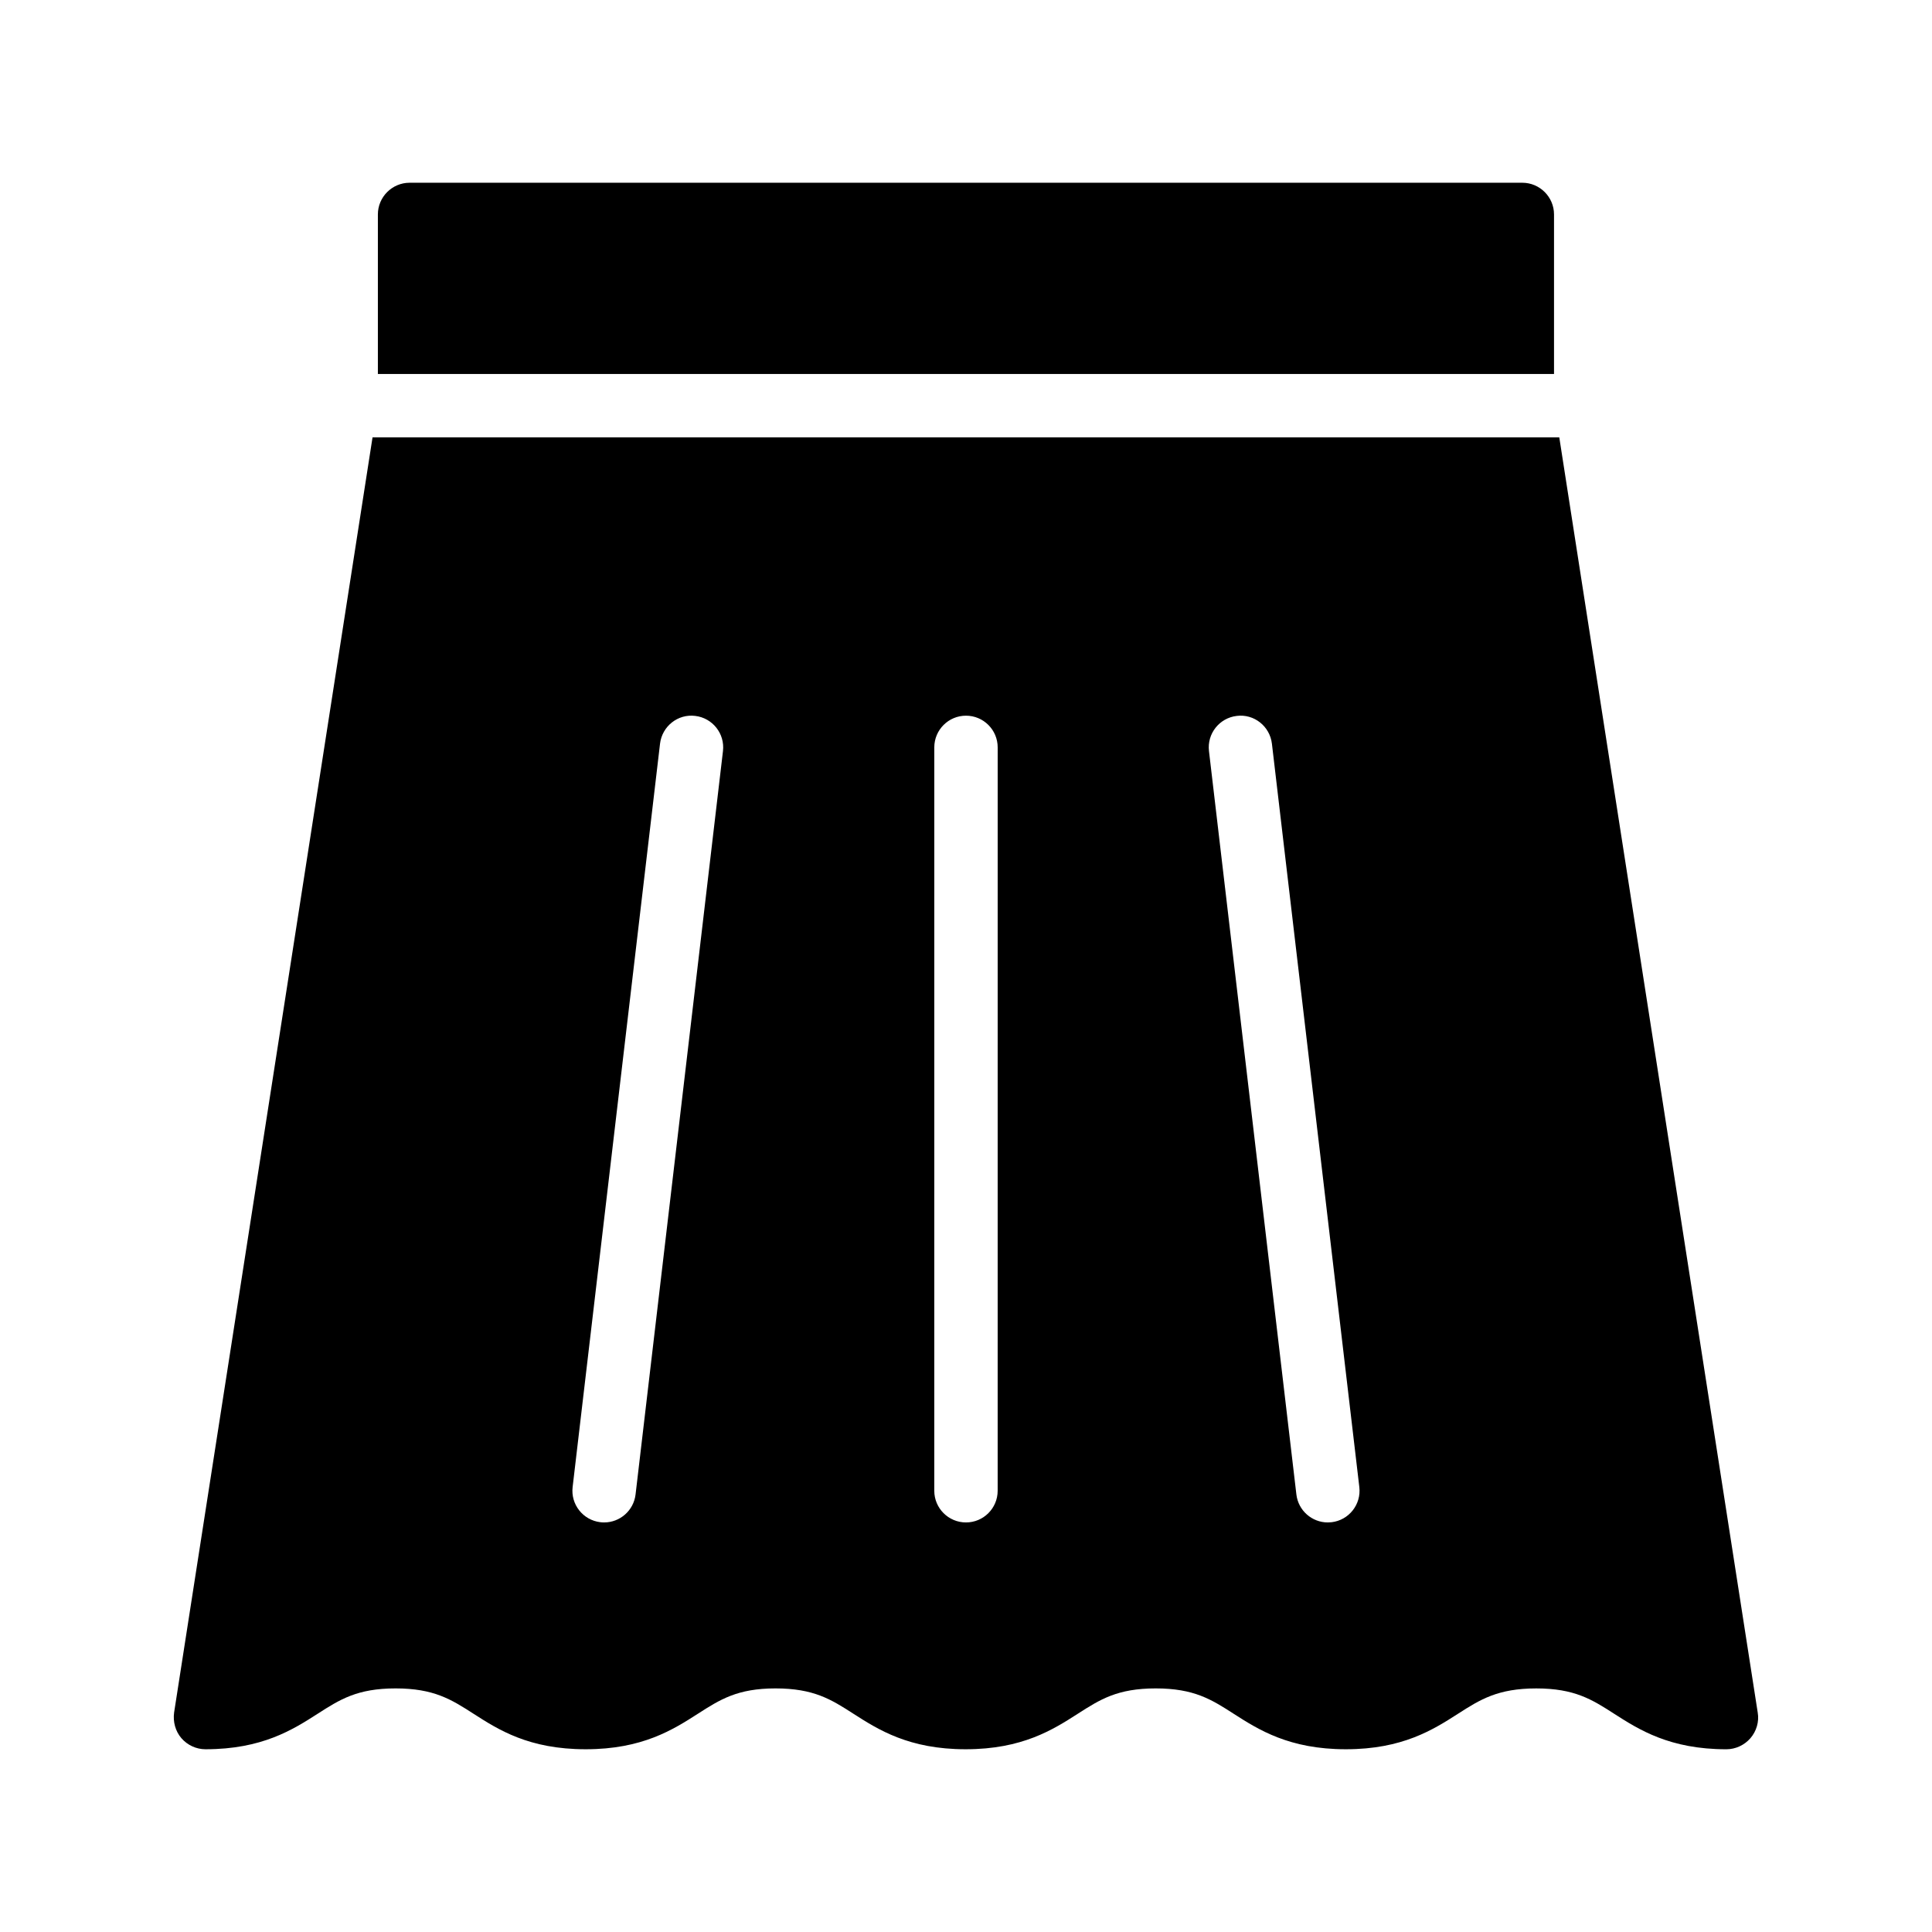
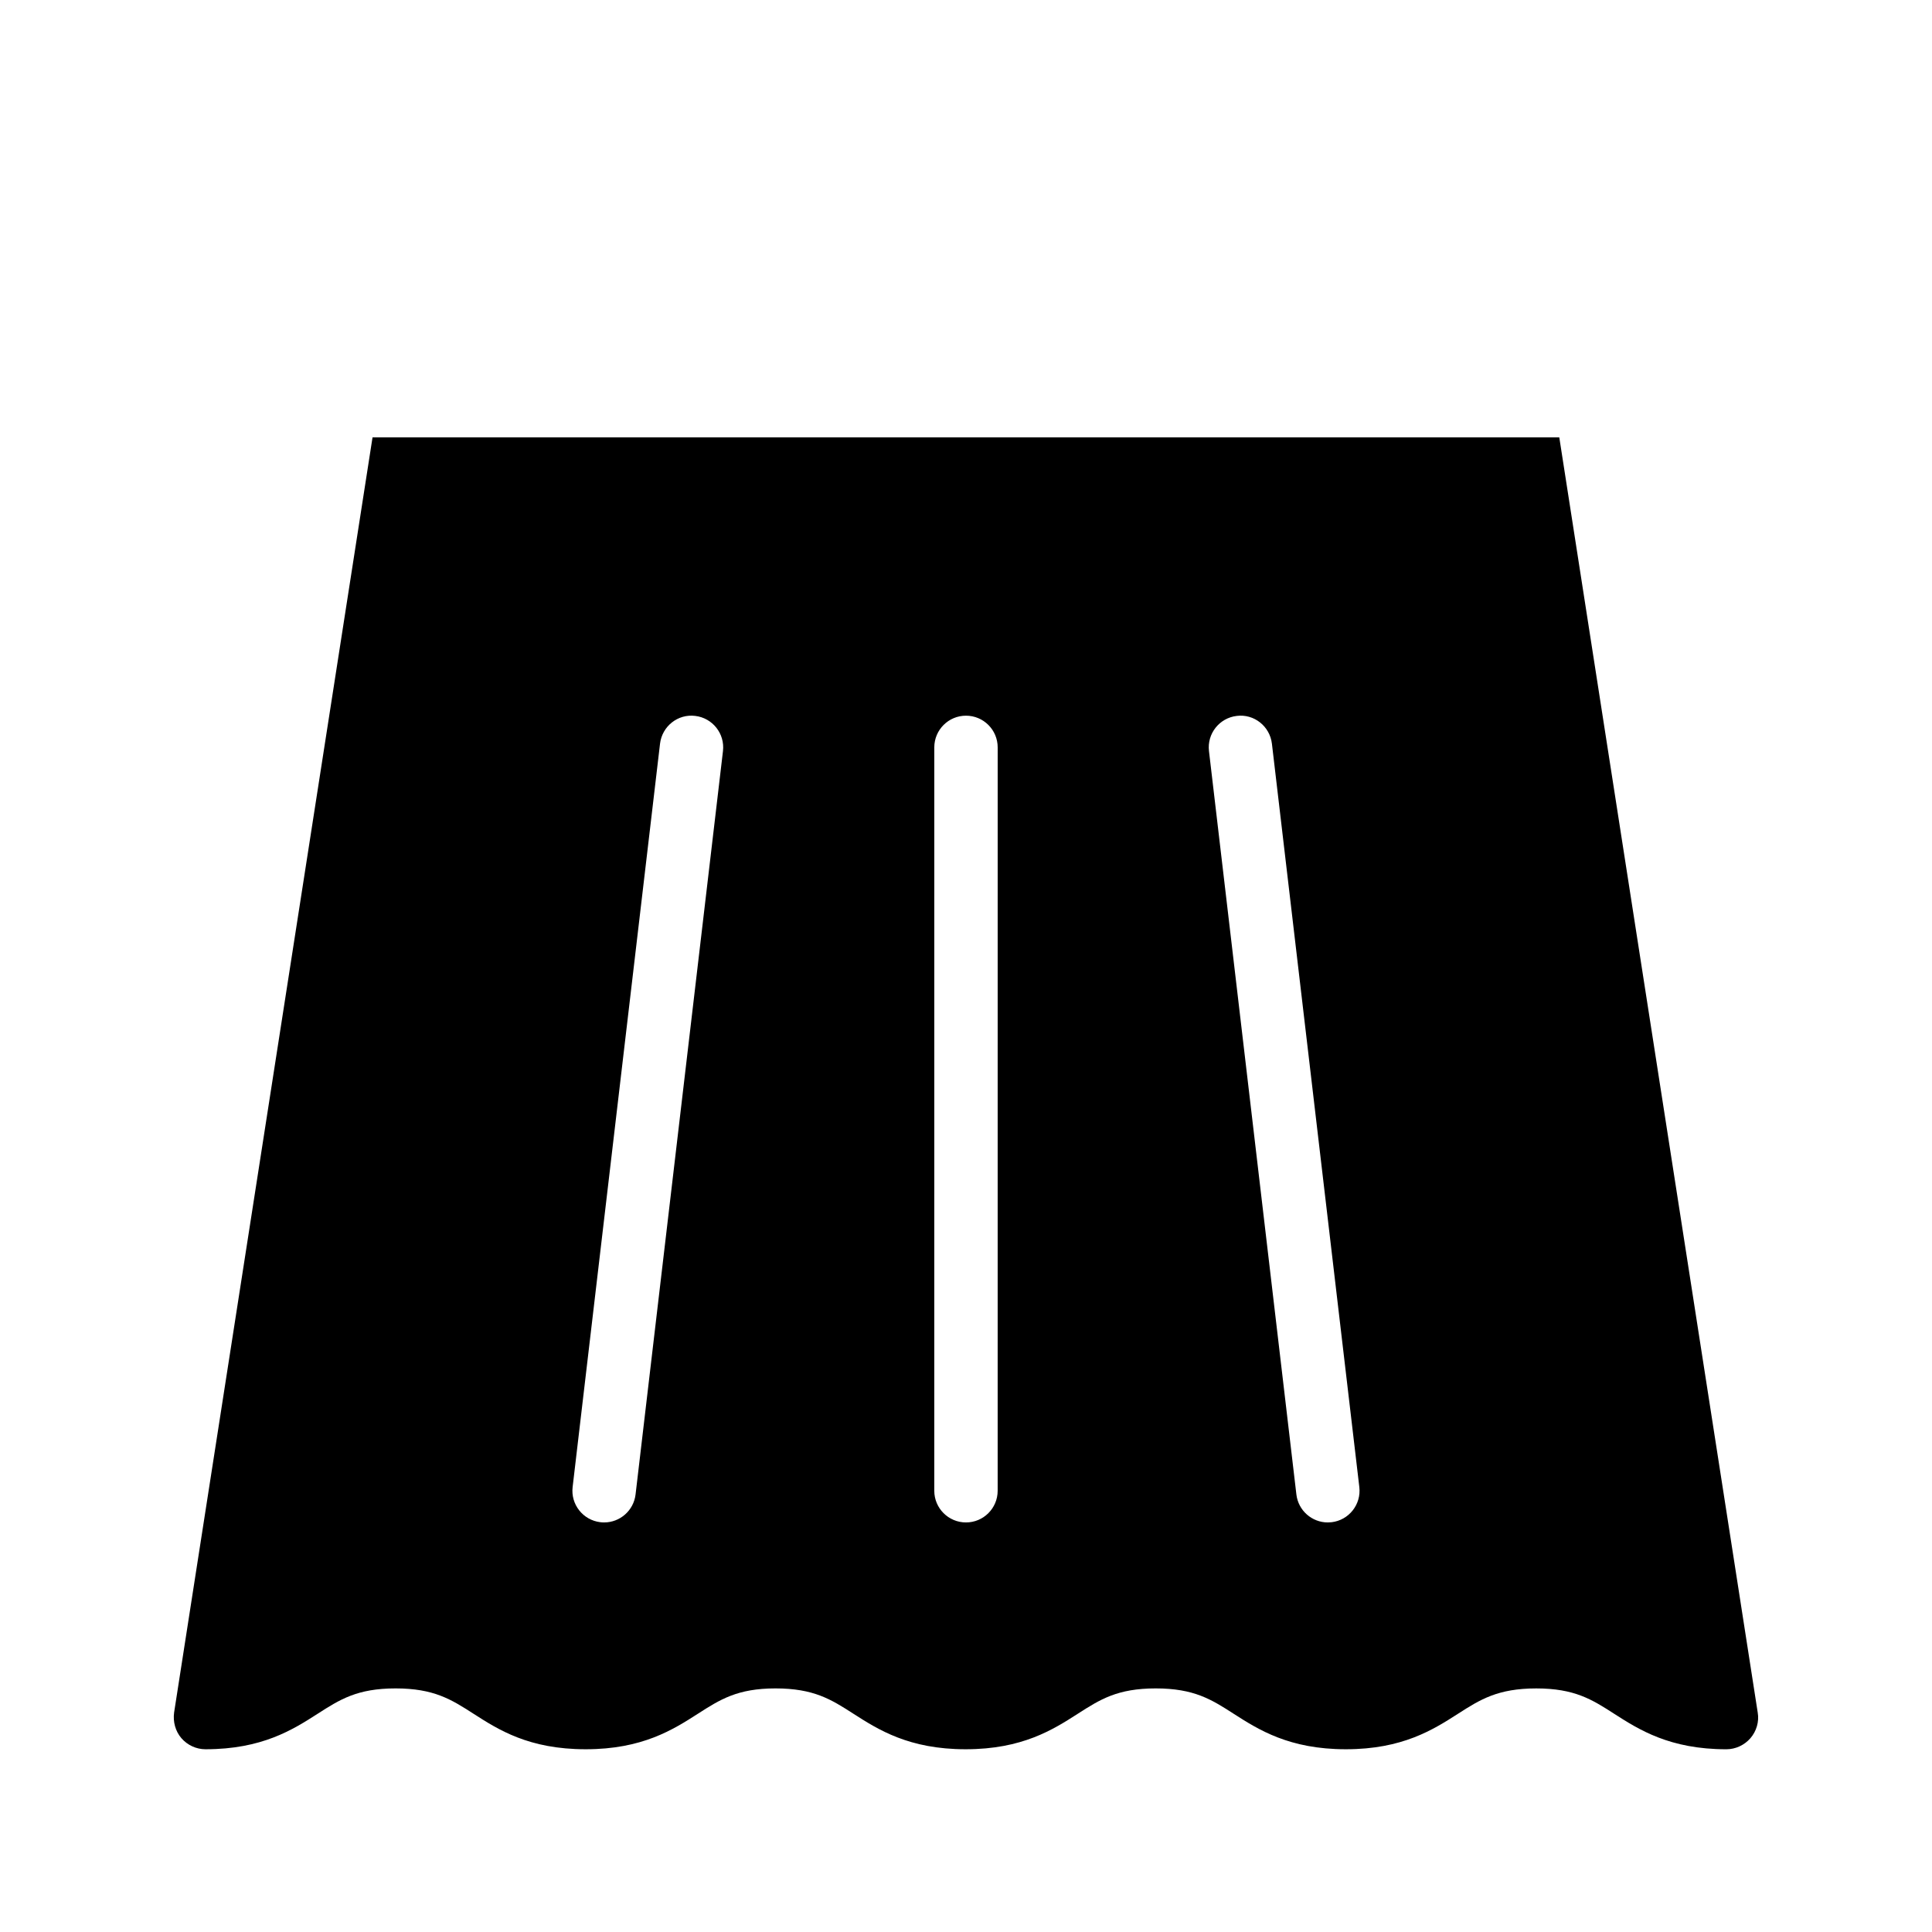
<svg xmlns="http://www.w3.org/2000/svg" fill="#000000" width="800px" height="800px" version="1.1" viewBox="144 144 512 512">
  <g>
-     <path d="m547.43 192.43h-294.89c-4.617 0-8.398 3.777-8.398 8.398v42.281h311.69v-42.285c0-4.617-3.777-8.395-8.398-8.395z" />
    <path d="m551.12 591.45c10.16 0 14.777 2.938 20.656 6.719 6.551 4.199 14.695 9.406 29.723 9.406 2.434 0 4.785-1.09 6.383-2.938 1.594-1.848 2.352-4.367 1.93-6.801l-52.586-337.93-314.5-0.004-52.586 337.93c-0.336 2.434 0.336 4.953 1.93 6.801s3.945 2.938 6.383 2.938c15.031 0 23.176-5.207 29.727-9.406 5.879-3.777 10.496-6.719 20.656-6.719s14.777 2.938 20.656 6.719c6.551 4.199 14.609 9.406 29.723 9.406 15.031 0 23.176-5.207 29.727-9.406 5.879-3.777 10.496-6.719 20.574-6.719 10.16 0 14.777 2.938 20.656 6.719 6.551 4.199 14.695 9.406 29.727 9.406s23.176-5.207 29.723-9.406c5.879-3.777 10.496-6.719 20.656-6.719s14.777 2.938 20.656 6.719c6.551 4.199 14.695 9.406 29.727 9.406s23.176-5.207 29.723-9.406c5.875-3.777 10.574-6.715 20.734-6.715zm-238.69-51.406c-0.504 4.273-4.129 7.418-8.328 7.418-0.328 0-0.66-0.016-0.992-0.059-4.609-0.543-7.902-4.715-7.359-9.32l23.164-197c0.547-4.606 4.731-7.938 9.32-7.359 4.609 0.543 7.902 4.715 7.359 9.32zm95.961-0.98c0 4.637-3.758 8.398-8.398 8.398-4.637 0-8.398-3.758-8.398-8.398l0.004-197c0-4.637 3.758-8.398 8.398-8.398 4.637 0 8.398 3.758 8.398 8.398zm88.484 8.34c-0.332 0.039-0.664 0.059-0.992 0.059-4.199 0-7.824-3.144-8.328-7.418l-23.164-197c-0.543-4.606 2.75-8.777 7.359-9.32 4.594-0.59 8.773 2.754 9.32 7.359l23.164 197c0.543 4.606-2.75 8.781-7.359 9.32z" />
  </g>
</svg>